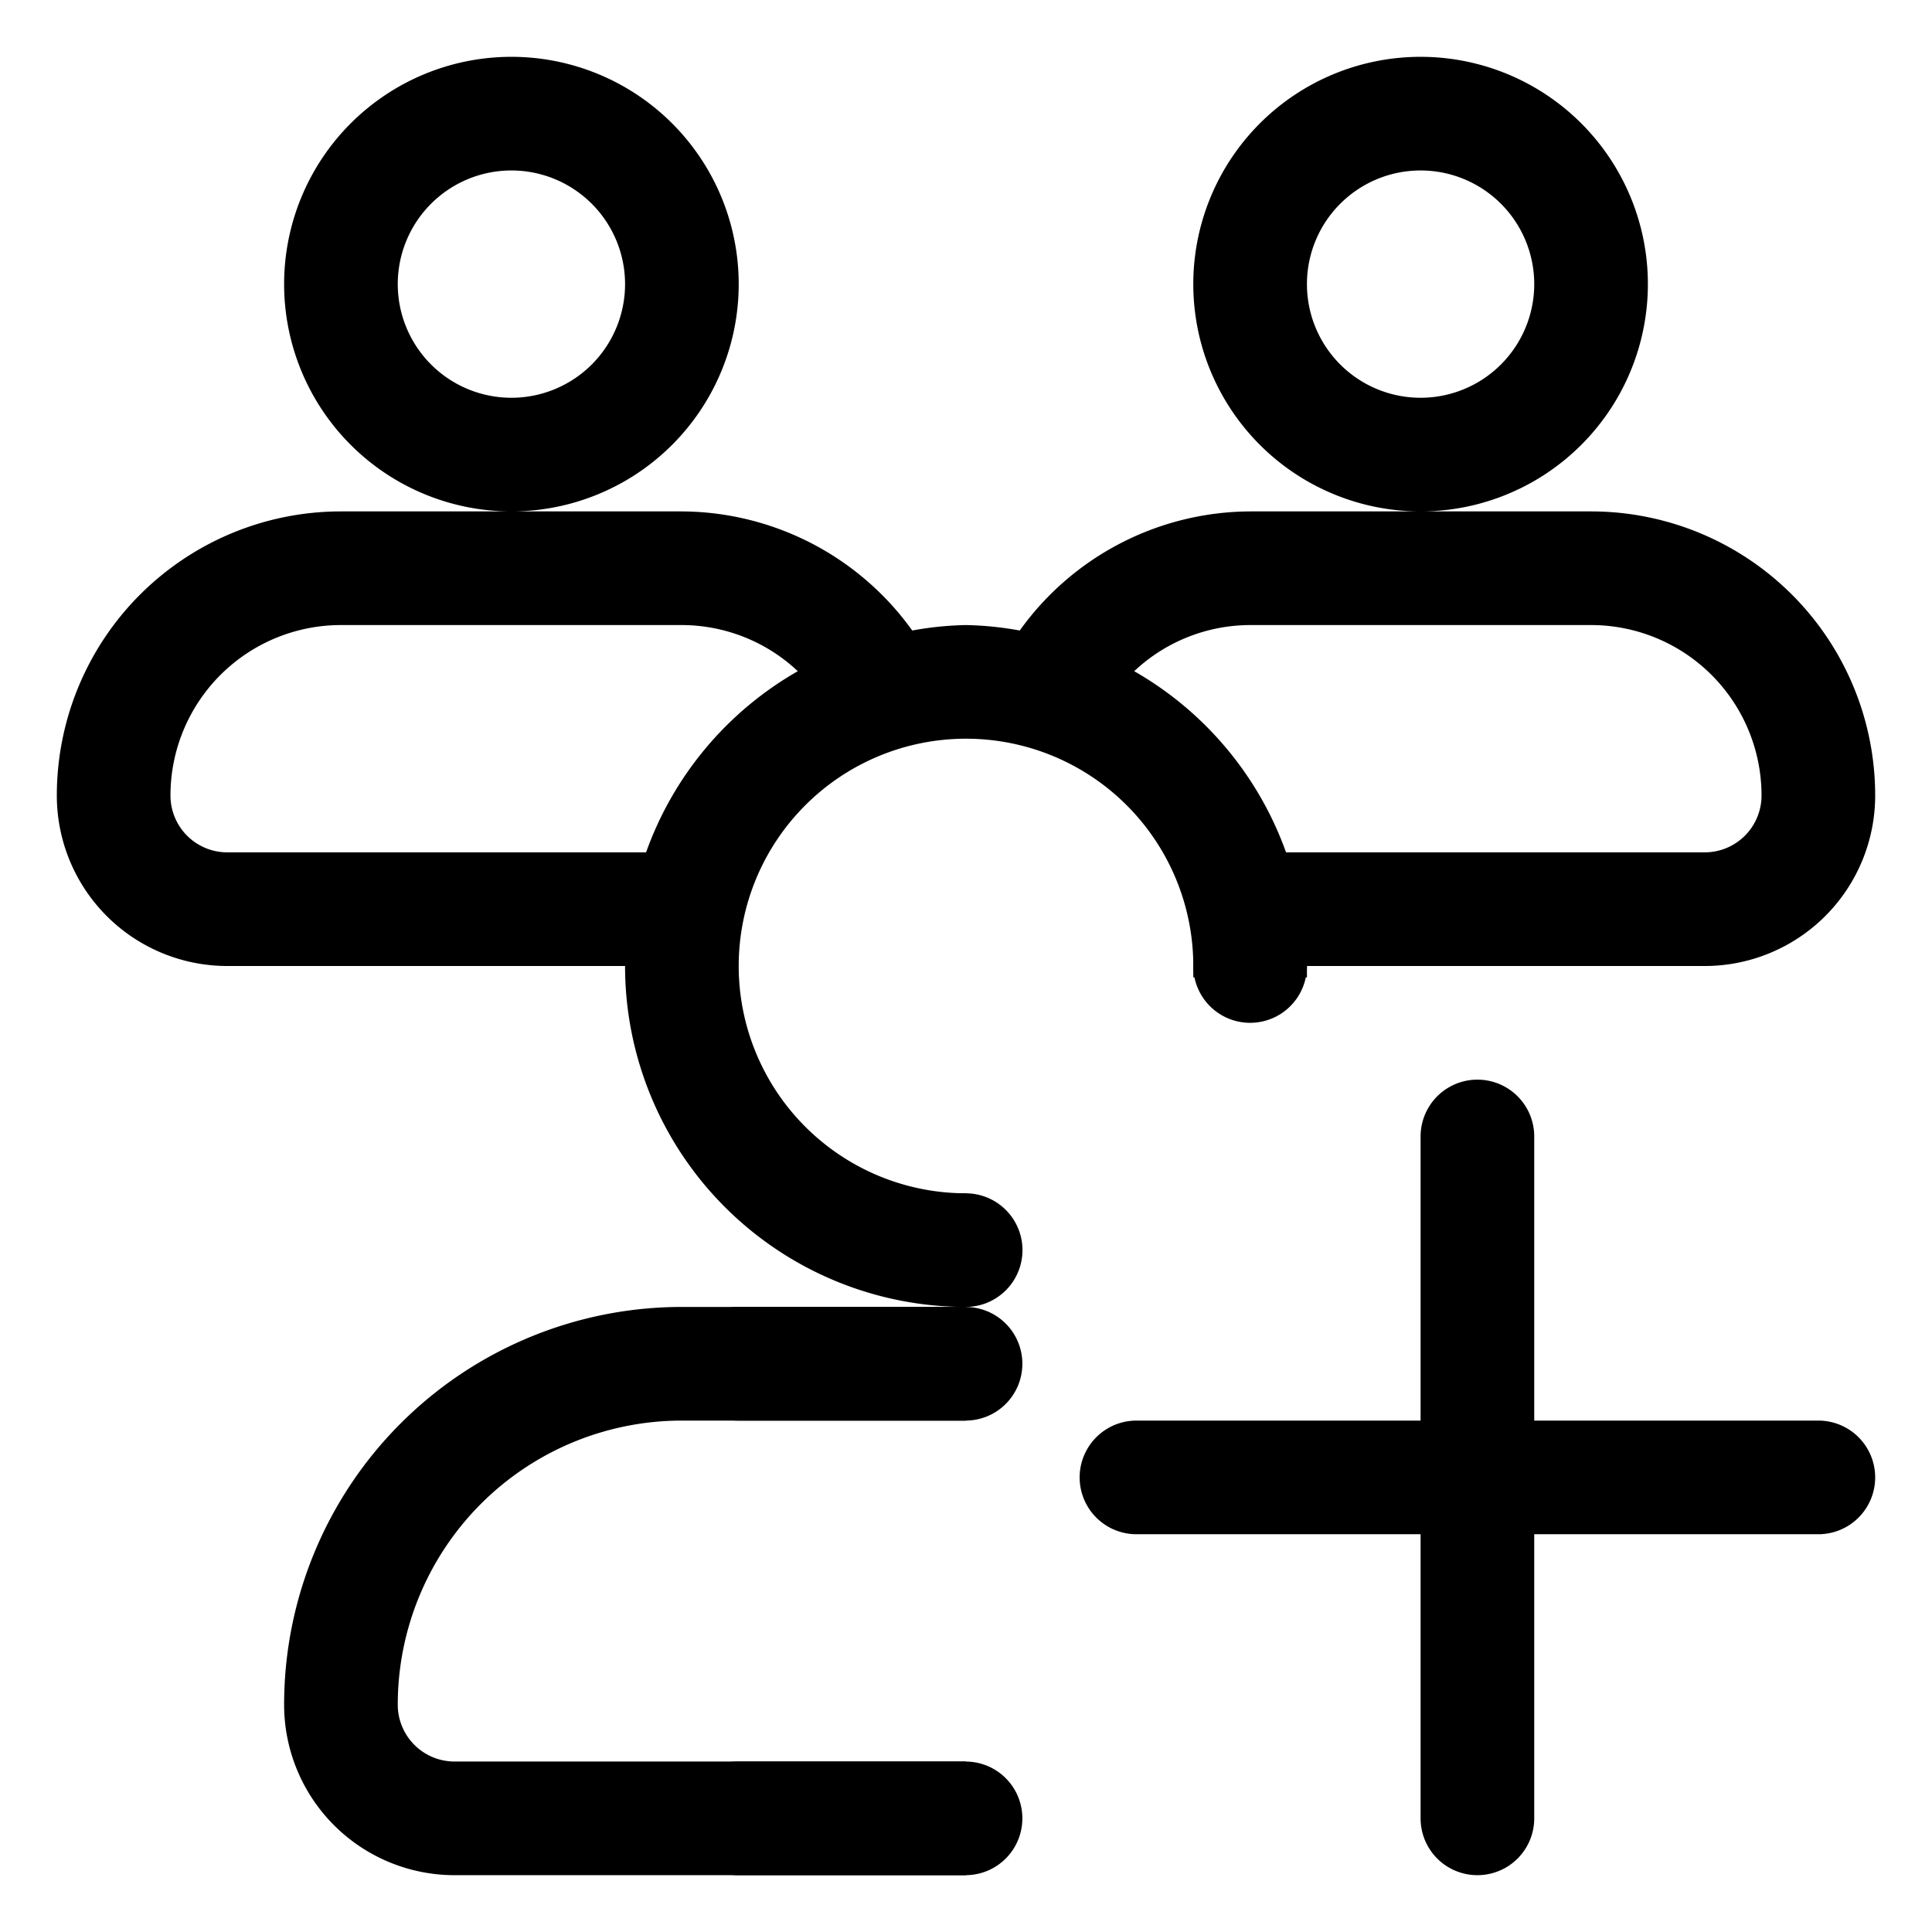
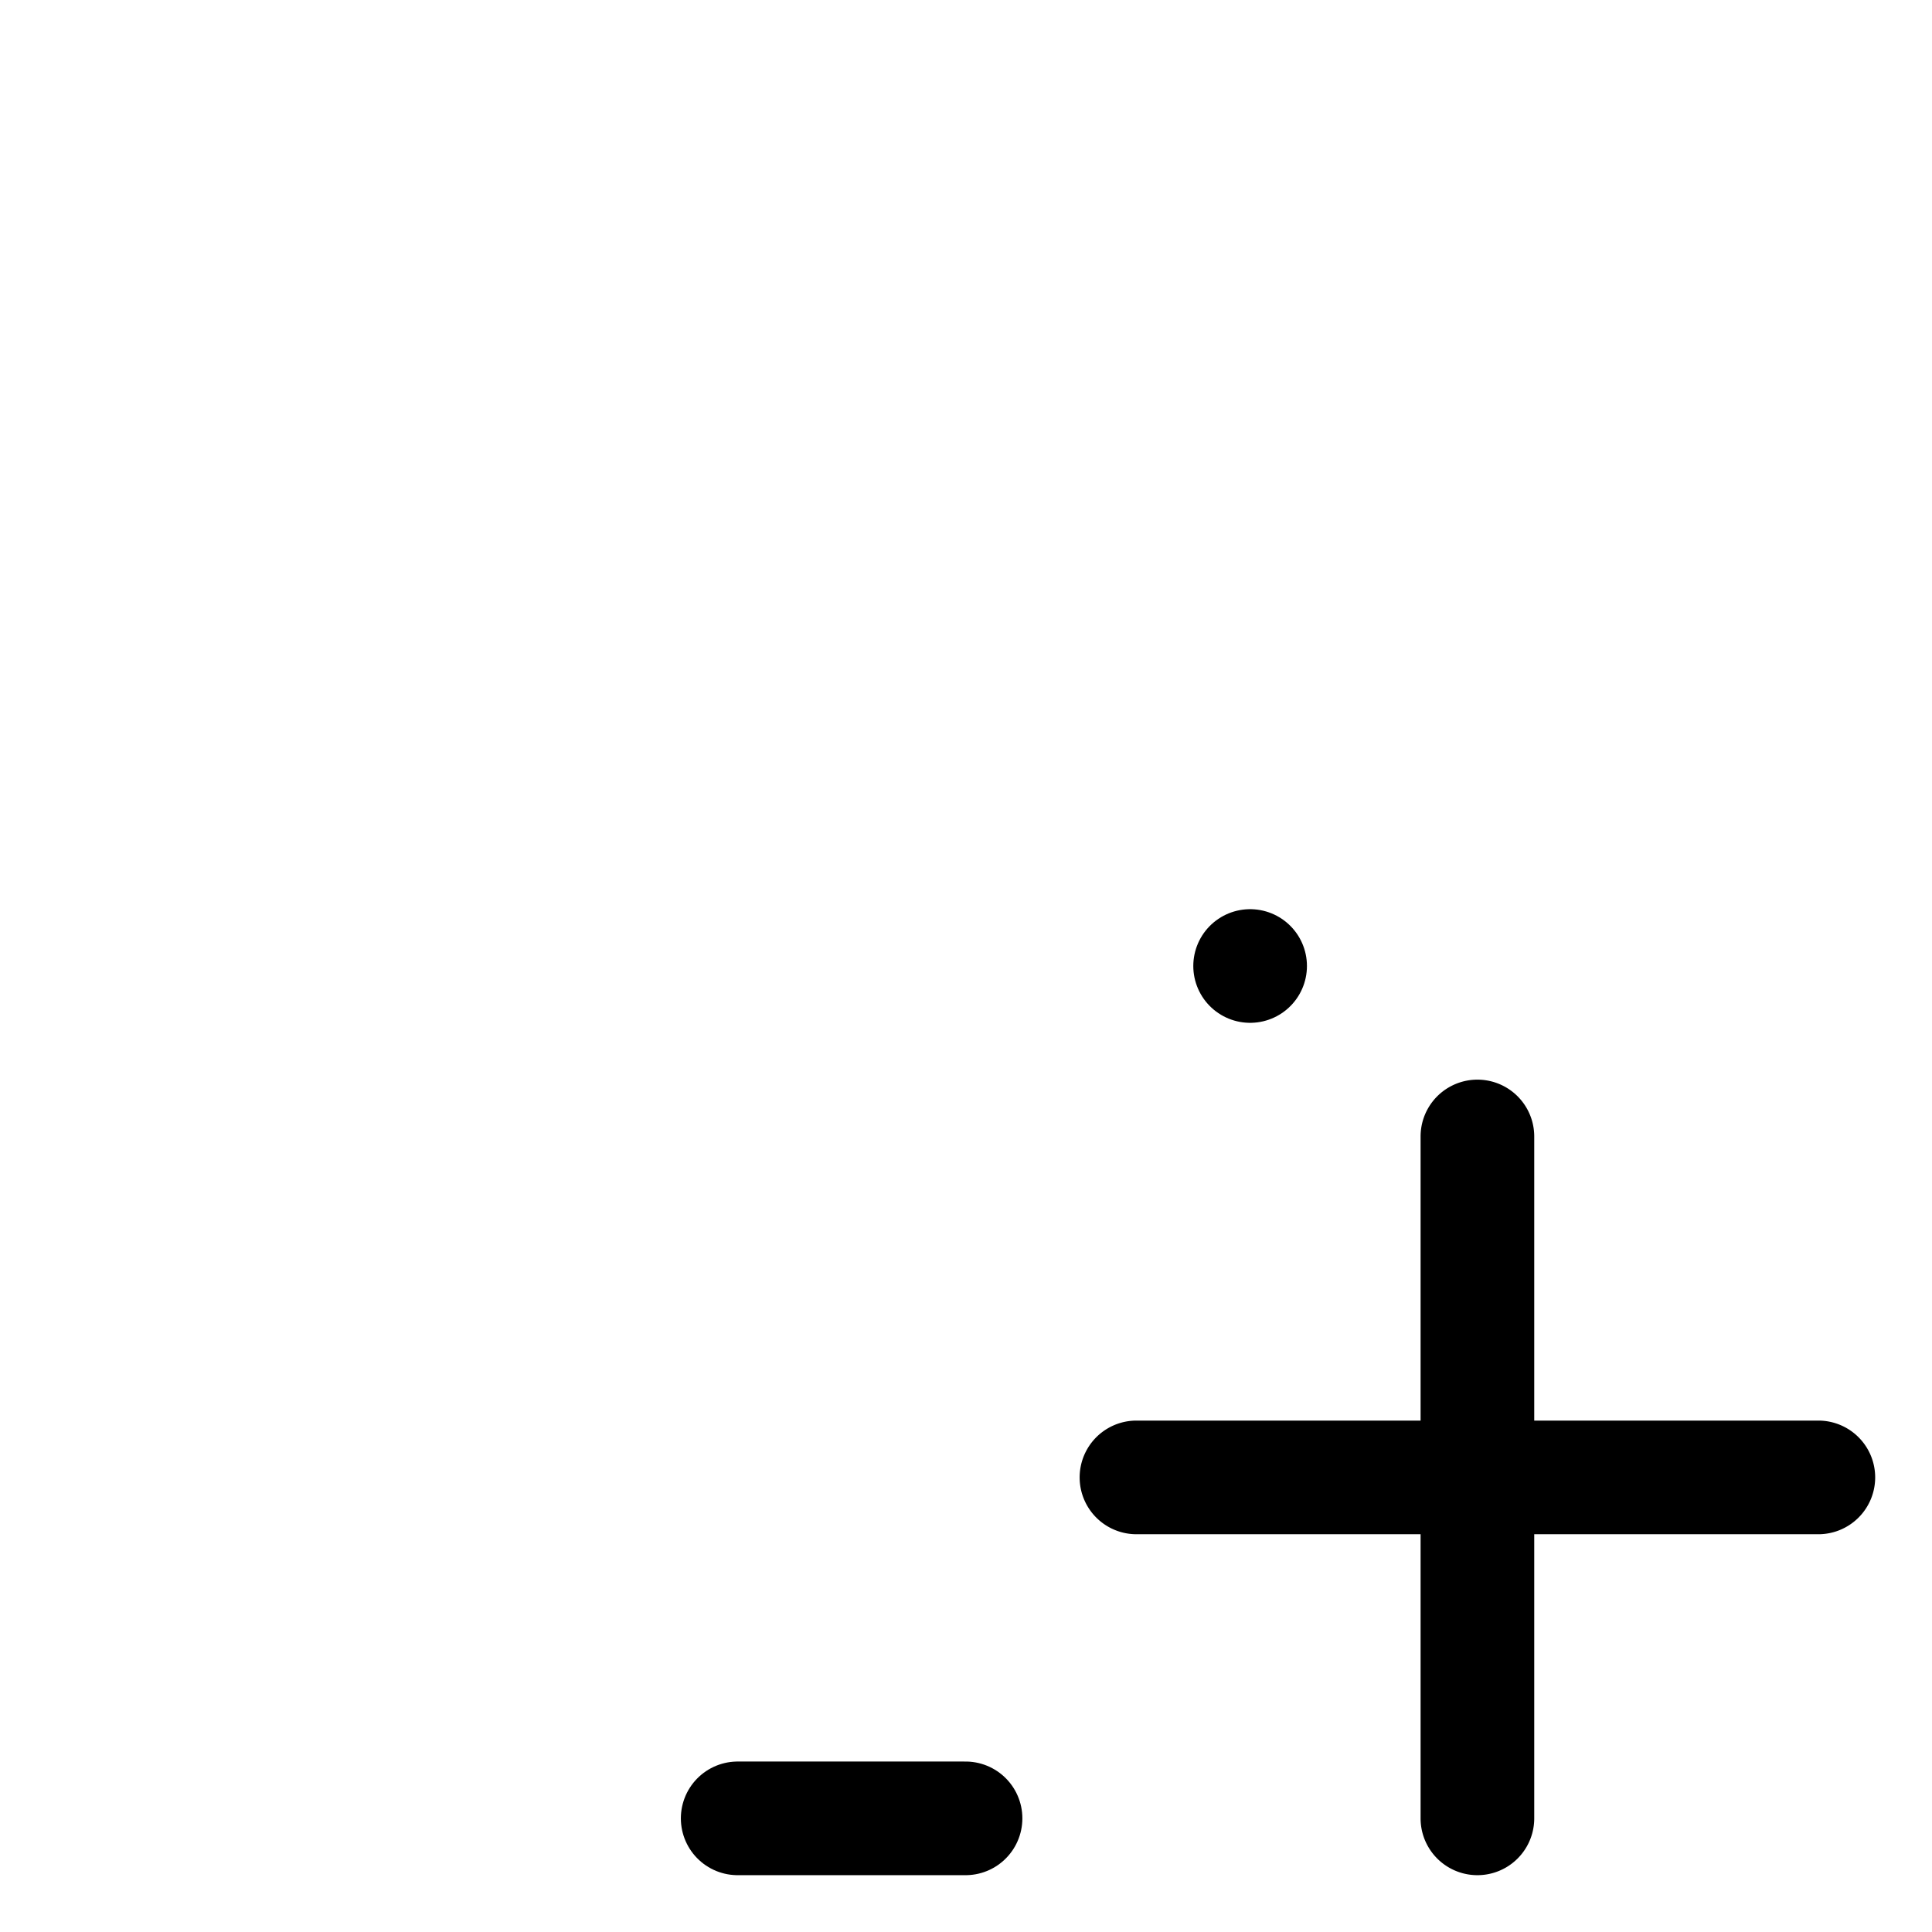
<svg xmlns="http://www.w3.org/2000/svg" width="800px" height="800px" viewBox="0 0 17 17">
  <g id="add-group-16px" transform="translate(0.5 0.5)">
-     <path id="Subtração_4" data-name="Subtração 4" d="M-14,16h-4.5A1.5,1.5,0,0,1-20,14.5,3.5,3.5,0,0,1-16.5,11H-14a3,3,0,0,1-3-3h-3.5A1.5,1.5,0,0,1-22,6.5,2.5,2.5,0,0,1-19.5,4H-18a2,2,0,0,1-2-2,2,2,0,0,1,2-2,2,2,0,0,1,2,2,2,2,0,0,1-2,2h1.5a2.508,2.508,0,0,1,2.027,1.048A2.909,2.909,0,0,1-14,5a2.924,2.924,0,0,1,.473.048A2.506,2.506,0,0,1-11.5,4H-10a2,2,0,0,1-2-2,2,2,0,0,1,2-2A2,2,0,0,1-8,2a2,2,0,0,1-2,2h1.5A2.5,2.5,0,0,1-6,6.5,1.5,1.5,0,0,1-7.5,8H-11v.043l0,.057h-1c0-.03,0-.061,0-.1a2,2,0,0,0-2-2,2,2,0,0,0-2,2,2,2,0,0,0,2,2v2h-2.5A2.5,2.5,0,0,0-19,14.5a.5.5,0,0,0,.5.5H-14v1Zm2.5-11a1.492,1.492,0,0,0-1.02.406A3,3,0,0,1-11.184,7H-7.5A.5.5,0,0,0-7,6.5,1.5,1.5,0,0,0-8.5,5Zm-8,0A1.5,1.5,0,0,0-21,6.5a.5.5,0,0,0,.5.5h3.685A2.993,2.993,0,0,1-15.48,5.406,1.492,1.492,0,0,0-16.5,5ZM-10,1a1,1,0,0,0-1,1,1,1,0,0,0,1,1A1,1,0,0,0-9,2,1,1,0,0,0-10,1Zm-8,0a1,1,0,0,0-1,1,1,1,0,0,0,1,1,1,1,0,0,0,1-1A1,1,0,0,0-18,1Z" transform="translate(22)" stroke="rgba(0,0,0,0)" stroke-miterlimit="10" stroke-width="1" />
    <path id="Caminho_179" data-name="Caminho 179" d="M38,12.5a.5.5,0,0,1-.5.5H35v2.5a.5.5,0,0,1-1,0V13H31.5a.5.5,0,0,1,0-1H34V9.5a.5.5,0,0,1,1,0V12h2.5A.5.5,0,0,1,38,12.5Z" transform="translate(-22)" />
-     <path id="Caminho_258" data-name="Caminho 258" d="M976.148,357.487h2.005" transform="translate(-970.157 -345.987)" fill="none" stroke="#000000" stroke-linecap="round" stroke-width="1" />
    <path id="Caminho_259" data-name="Caminho 259" d="M976.148,357.487h2.005" transform="translate(-970.157 -341.987)" fill="none" stroke="#000000" stroke-linecap="round" stroke-width="1" />
-     <path id="Caminho_260" data-name="Caminho 260" d="M976.148,357.487h0" transform="translate(-968.151 -346.987)" fill="none" stroke="#000000" stroke-linecap="round" stroke-width="1" />
    <path id="Caminho_261" data-name="Caminho 261" d="M976.148,357.487h0" transform="translate(-965.648 -349.487)" fill="none" stroke="#000000" stroke-linecap="round" stroke-width="1" />
  </g>
</svg>